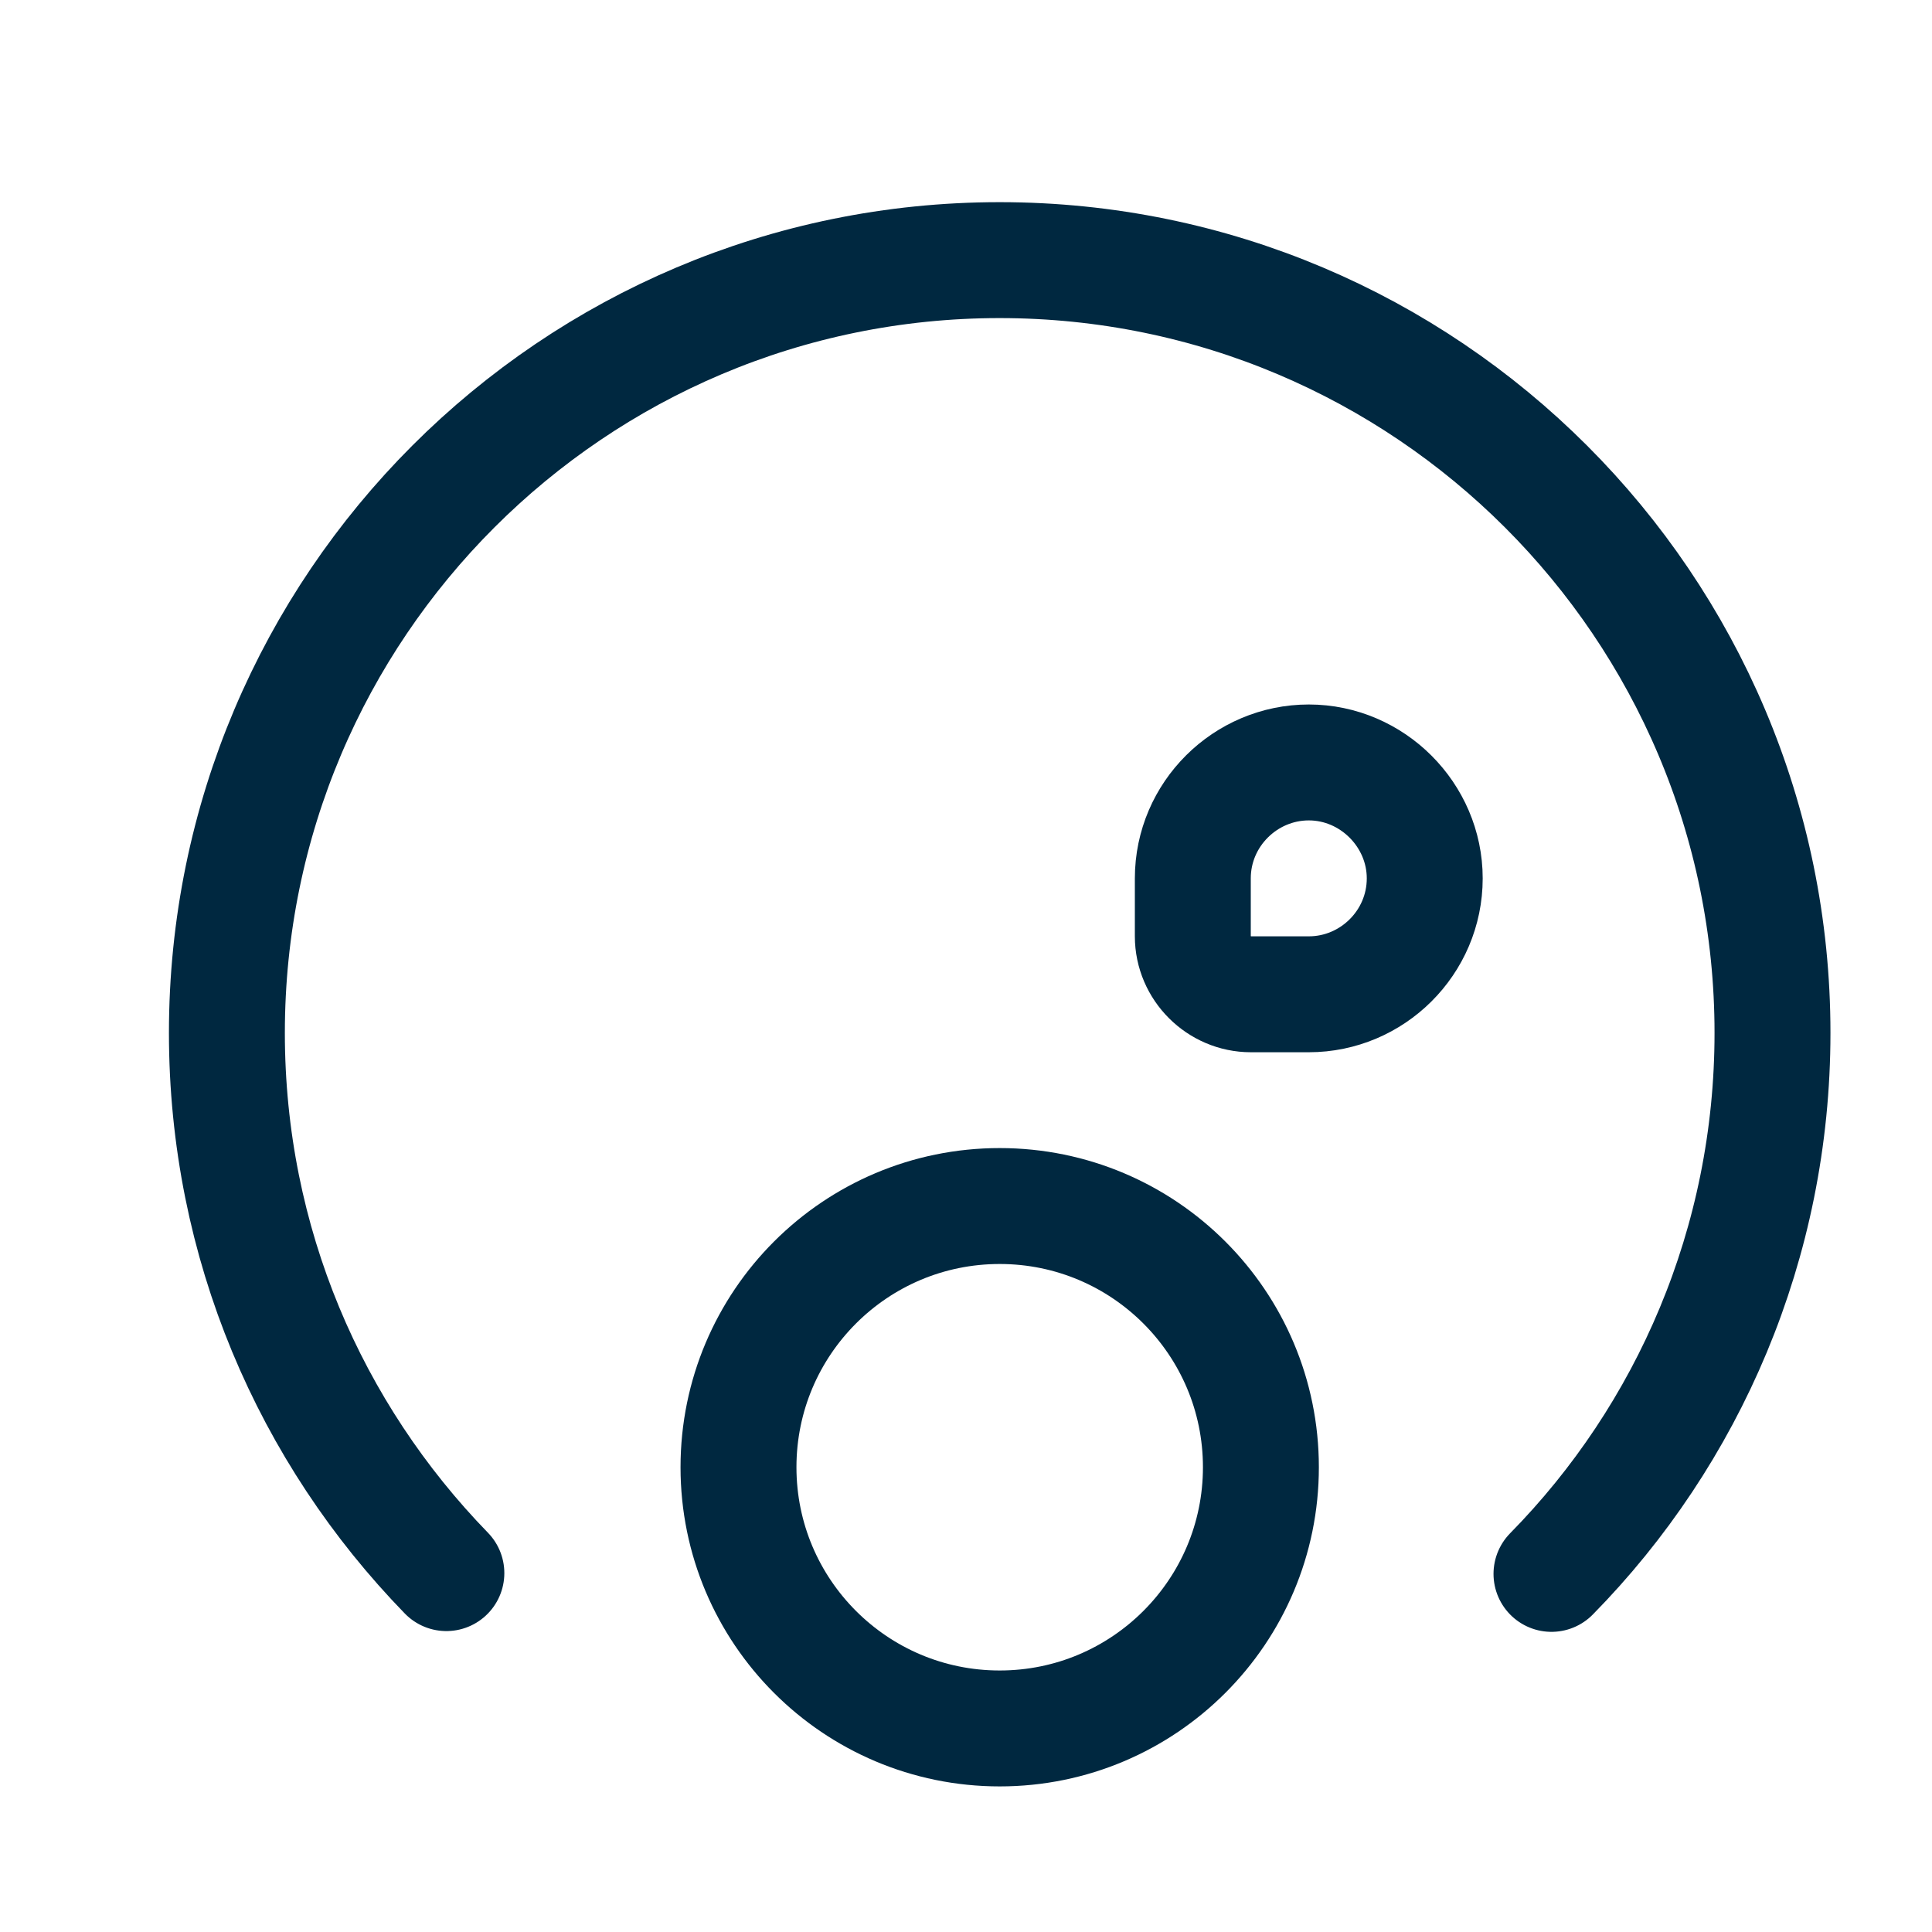
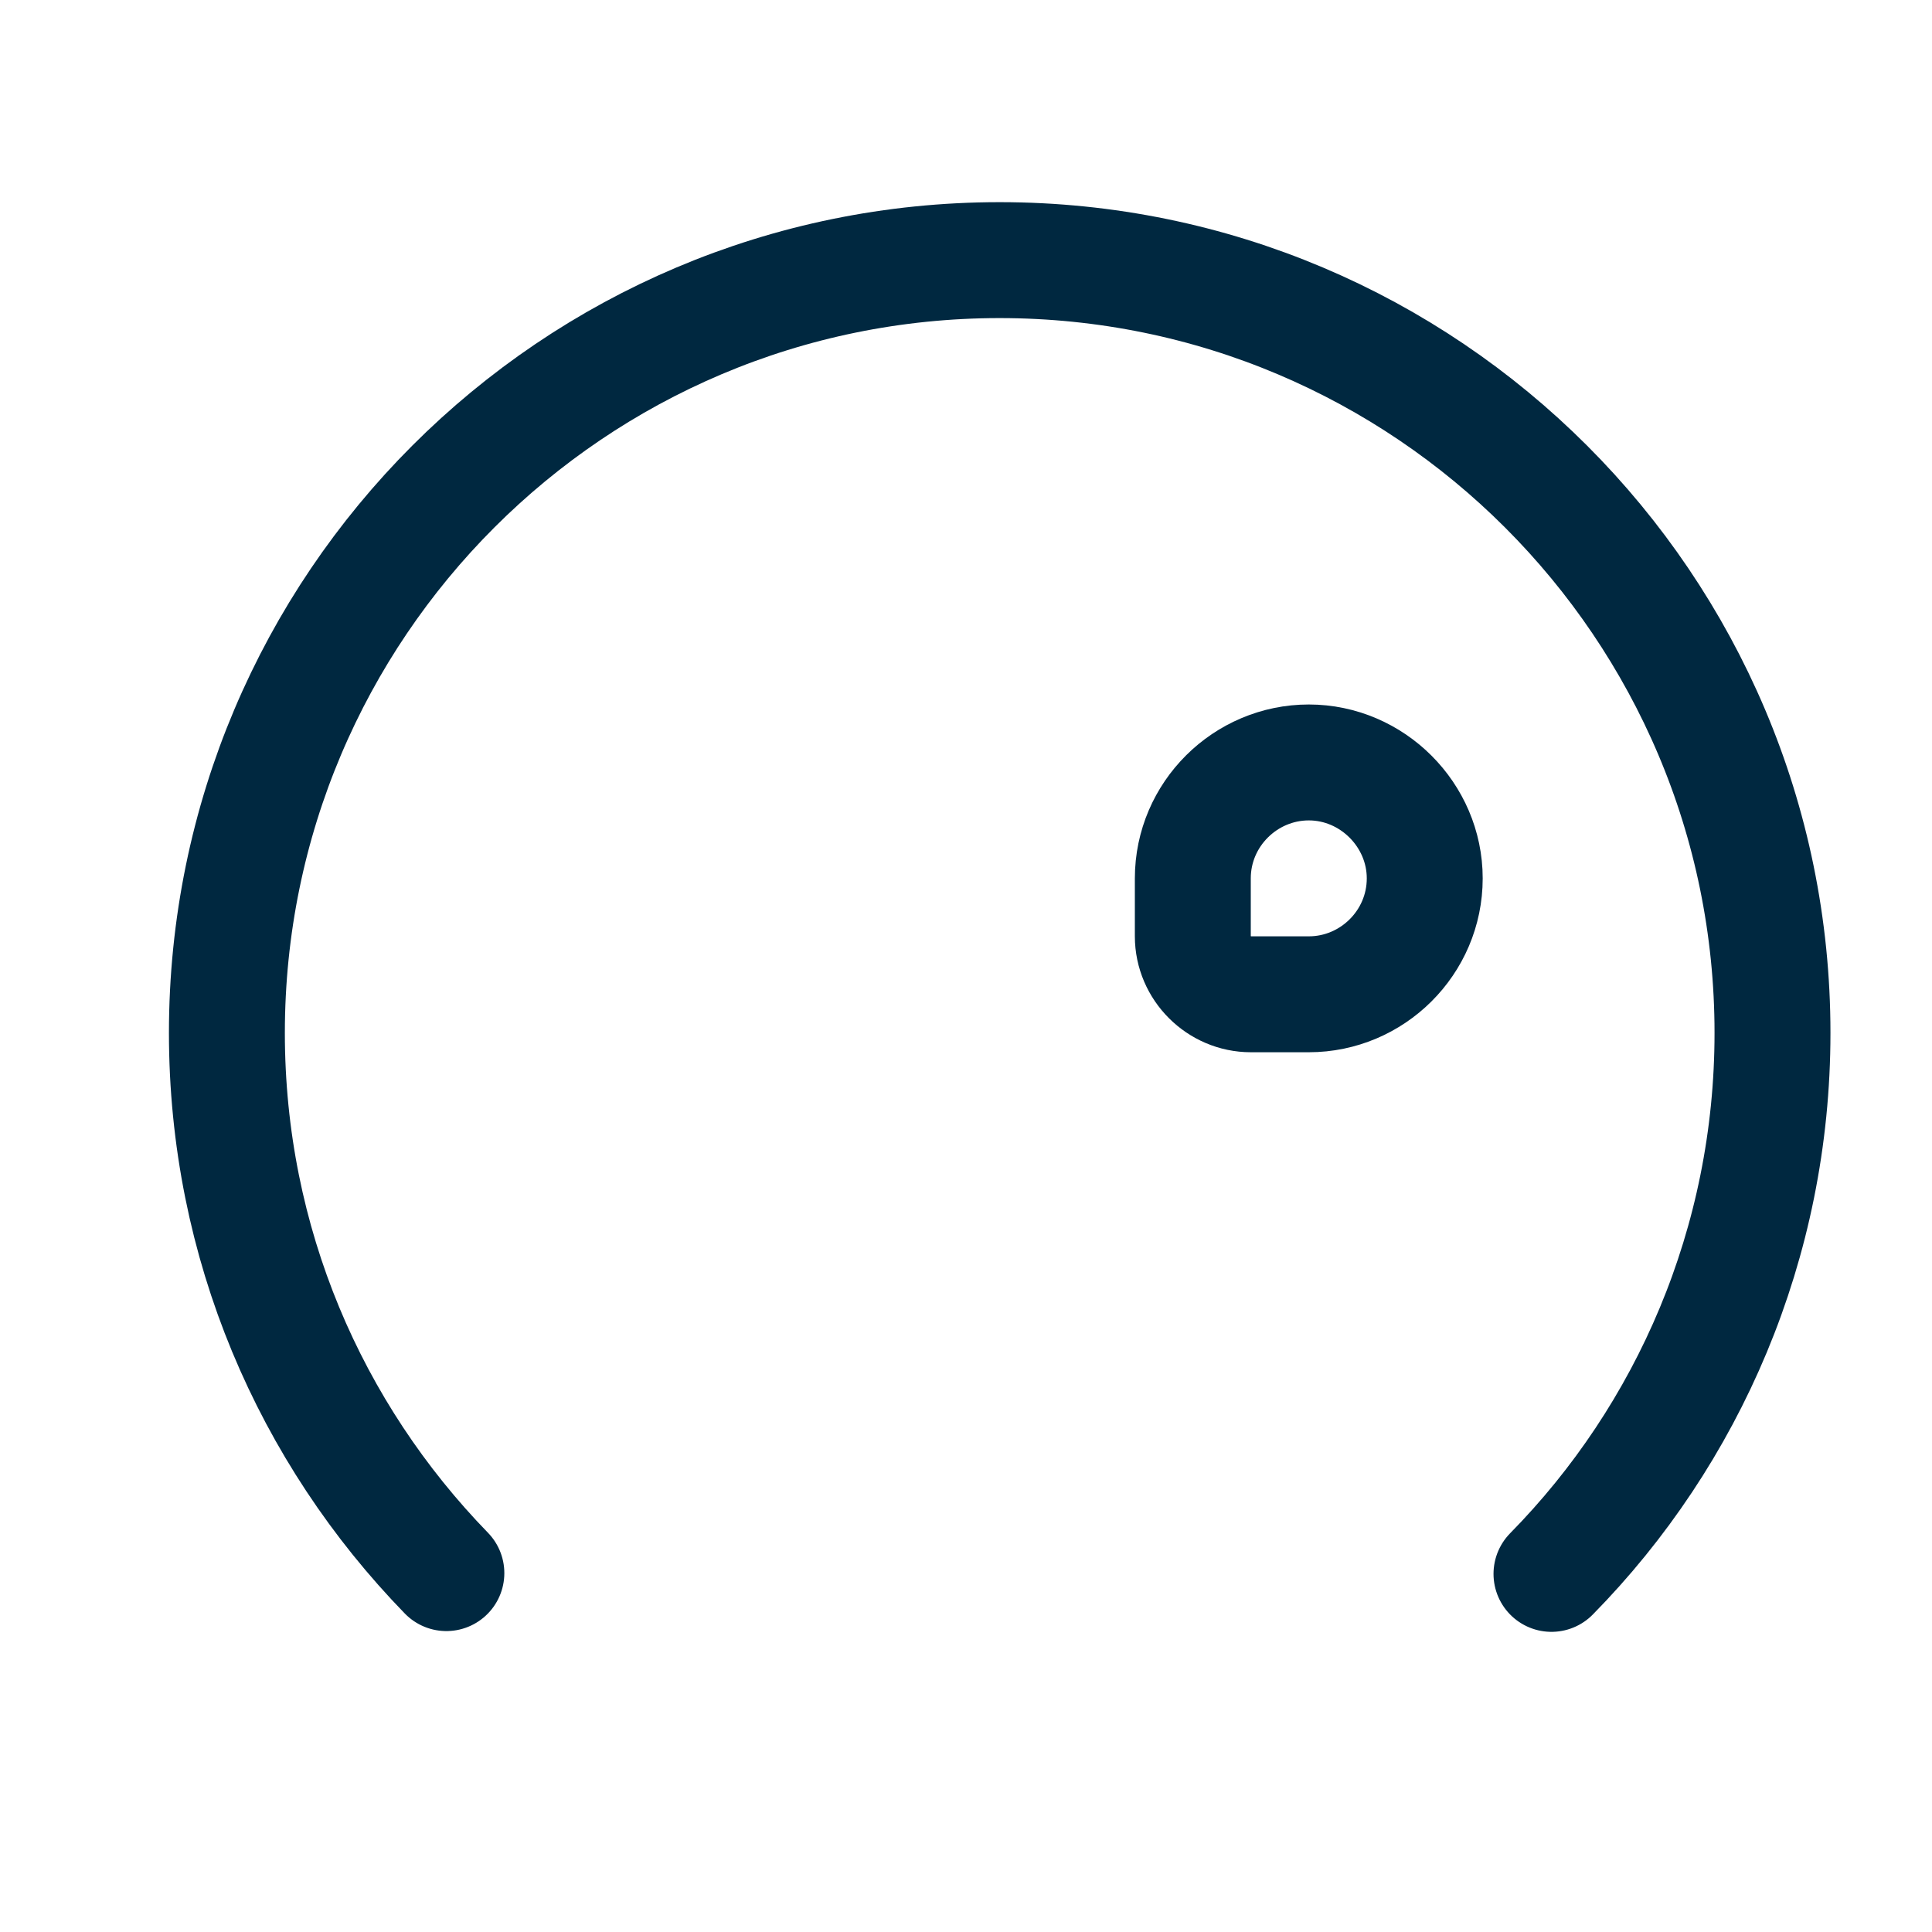
<svg xmlns="http://www.w3.org/2000/svg" width="25" height="25" viewBox="0 0 25 25" fill="none">
  <path d="M20.076 20.366C21.846 18.566 22.936 16.086 22.936 13.366C22.936 7.846 18.456 3.366 12.935 3.366C7.416 3.366 2.936 7.846 2.936 13.366C2.936 16.086 4.016 18.546 5.776 20.356" stroke="#002840" stroke-width="1.5" stroke-miterlimit="10" stroke-linecap="round" stroke-linejoin="round" />
-   <path d="M12.936 22.366C14.802 22.366 16.316 20.852 16.316 18.986C16.316 17.119 14.802 15.606 12.936 15.606C11.069 15.606 9.556 17.119 9.556 18.986C9.556 20.852 11.069 22.366 12.936 22.366Z" stroke="#002840" stroke-width="1.5" stroke-miterlimit="10" stroke-linecap="round" stroke-linejoin="round" />
  <path d="M16.186 12.866H16.936C17.756 12.866 18.436 12.196 18.436 11.366C18.436 10.546 17.756 9.866 16.936 9.866C16.116 9.866 15.435 10.536 15.435 11.366V12.116C15.435 12.526 15.775 12.866 16.186 12.866Z" stroke="#002840" stroke-width="1.5" stroke-miterlimit="10" stroke-linecap="round" stroke-linejoin="round" />
</svg>